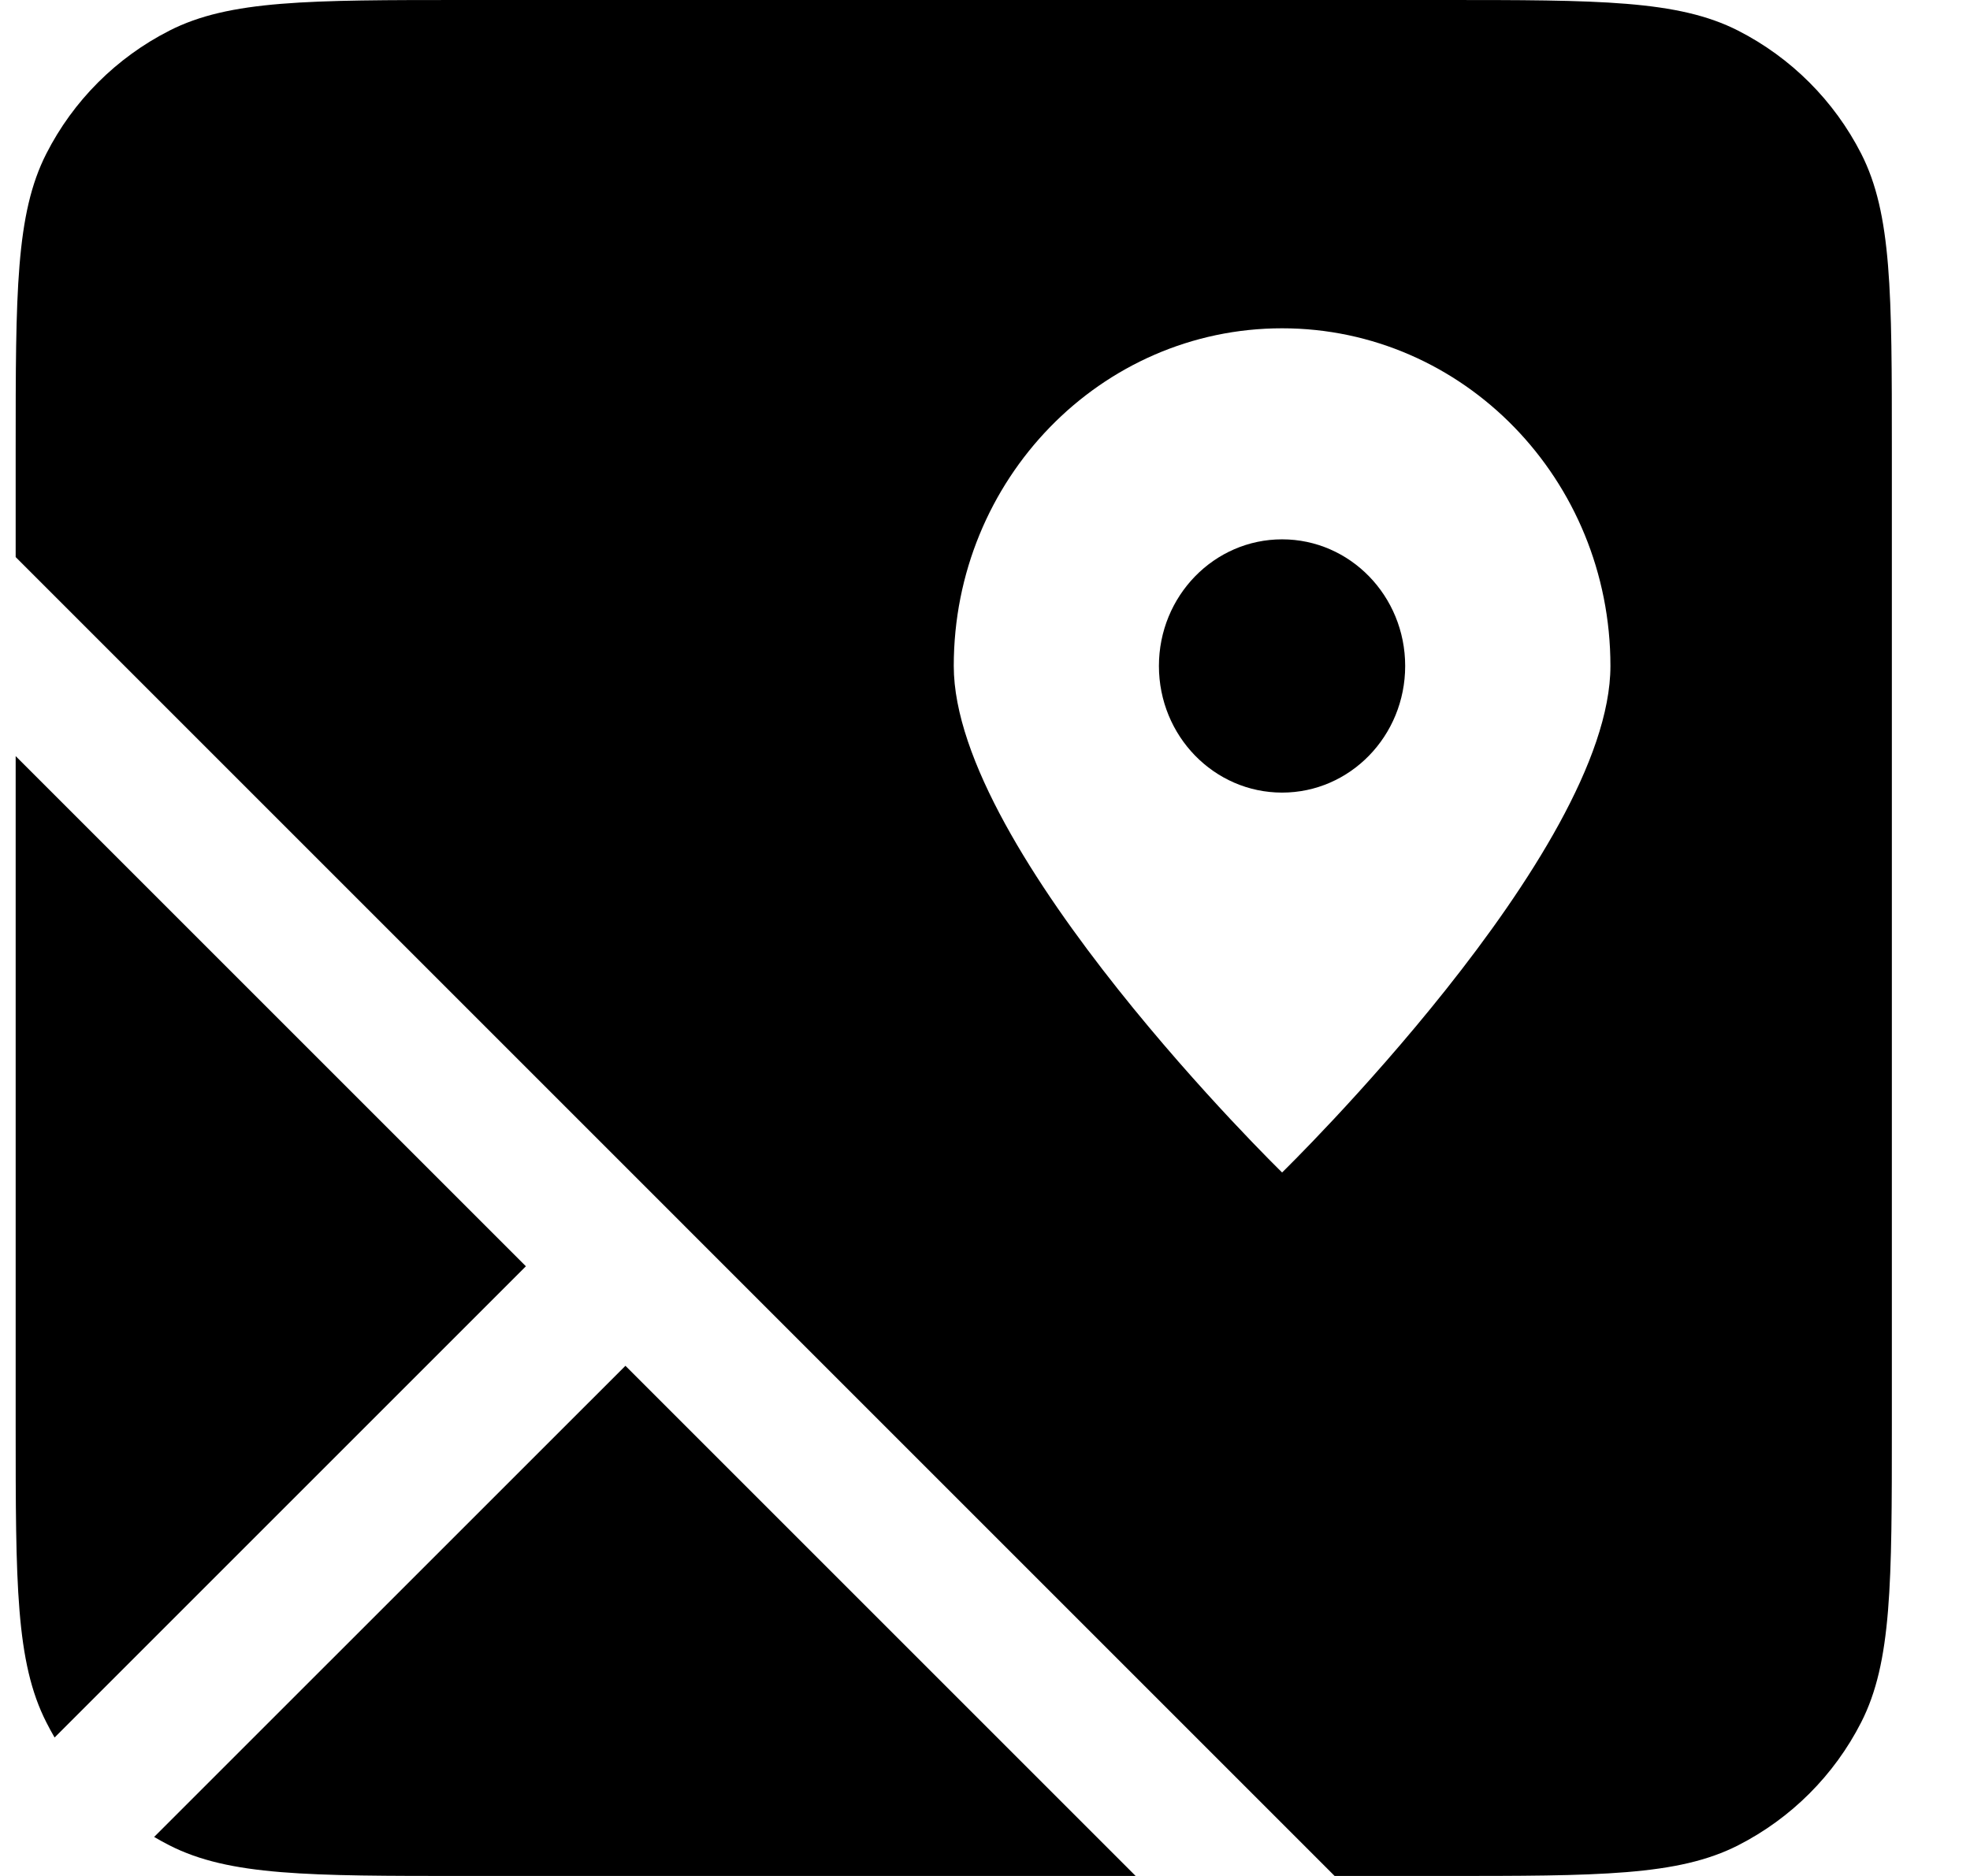
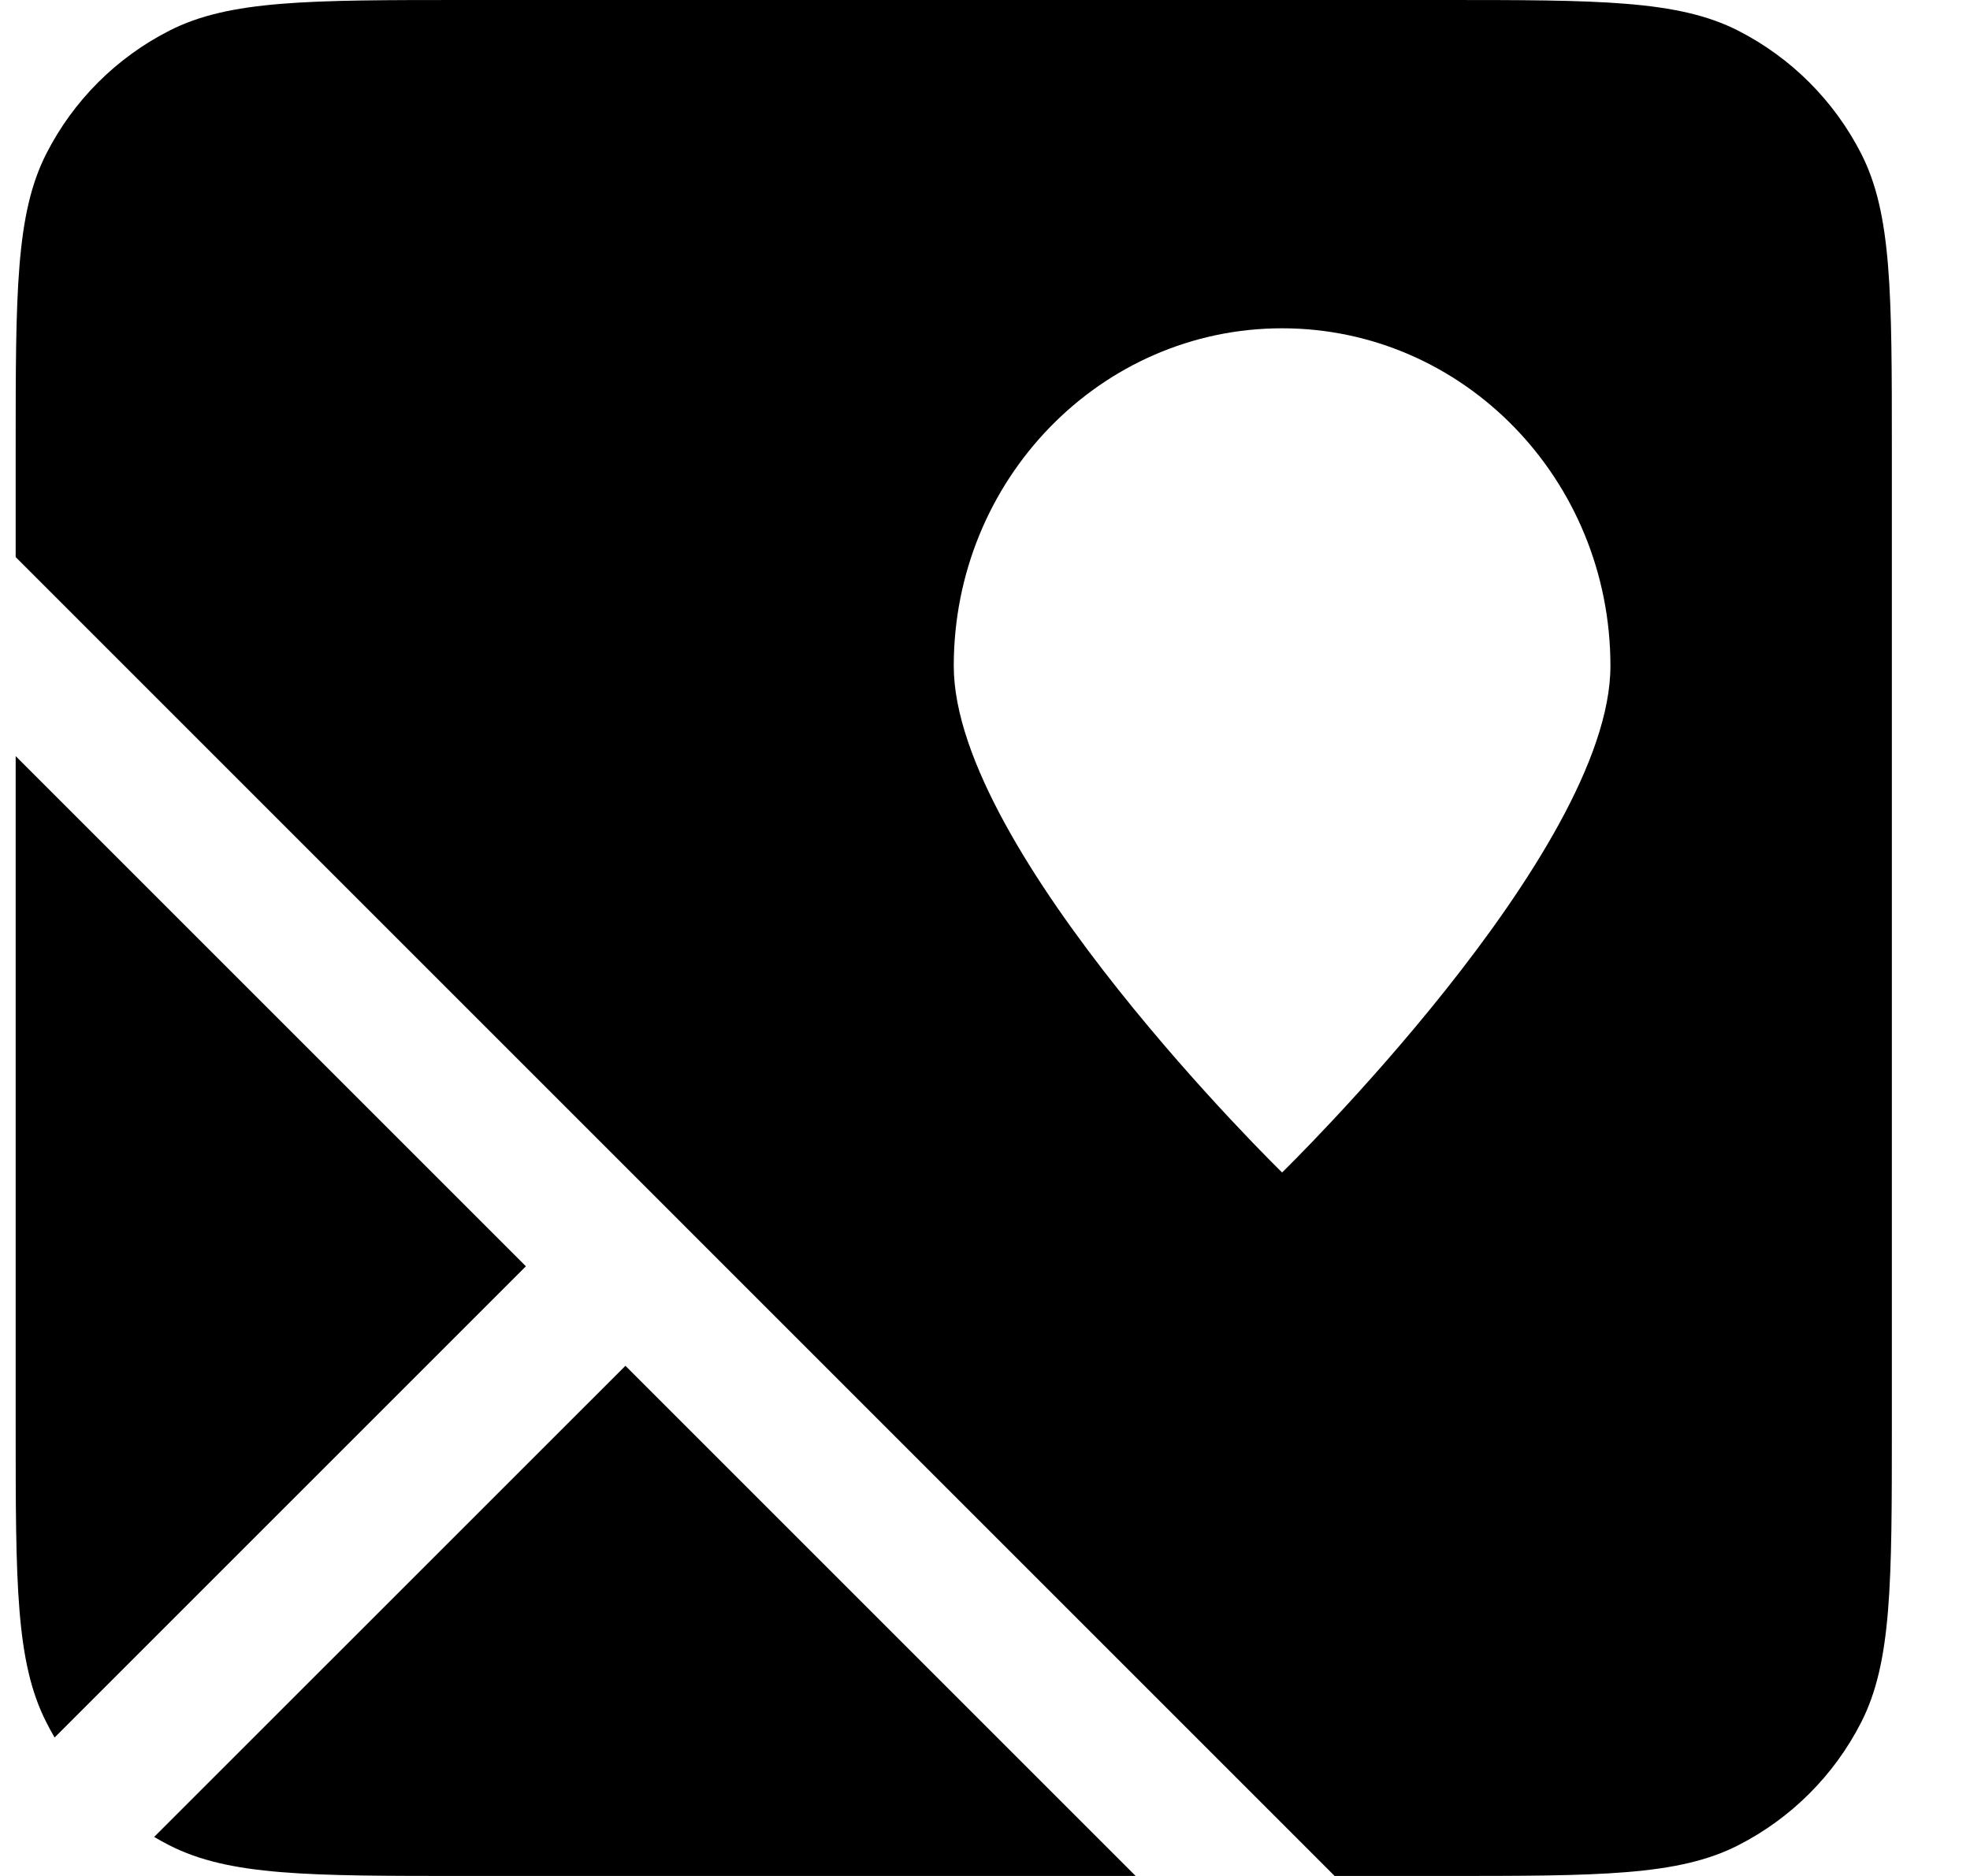
<svg xmlns="http://www.w3.org/2000/svg" width="21" height="20" viewBox="0 0 21 20" fill="none">
-   <path d="M13.667 8.45C14.392 8.45 14.979 7.846 14.979 7.1C14.979 6.354 14.392 5.75 13.667 5.75C12.942 5.75 12.354 6.354 12.354 7.1C12.354 7.846 12.942 8.45 13.667 8.45Z" fill="#EAC24D" style="fill:#EAC24D;fill:color(display-p3 0.918 0.761 0.302);fill-opacity:1;" />
  <path fill-rule="evenodd" clip-rule="evenodd" d="M15.367 0H4.967C3.287 0 2.446 0 1.805 0.327C1.24 0.615 0.781 1.074 0.494 1.638C0.167 2.28 0.167 3.12 0.167 4.8V5.939L14.227 20H15.367C17.047 20 17.887 20 18.529 19.673C19.093 19.385 19.552 18.927 19.84 18.362C20.167 17.72 20.167 16.88 20.167 15.2V4.8C20.167 3.12 20.167 2.28 19.84 1.638C19.552 1.074 19.093 0.615 18.529 0.327C17.887 0 17.047 0 15.367 0ZM13.667 12.5C13.667 12.5 17.167 9.088 17.167 7.1C17.167 5.112 15.6 3.5 13.667 3.5C11.734 3.5 10.167 5.112 10.167 7.1C10.167 9.088 13.667 12.5 13.667 12.5Z" fill="#EAC24D" style="fill:#EAC24D;fill:color(display-p3 0.918 0.761 0.302);fill-opacity:1;" />
  <path d="M0.167 15.2V8.061L5.606 13.5L0.582 18.524C0.551 18.471 0.522 18.417 0.494 18.362C0.167 17.72 0.167 16.88 0.167 15.2Z" fill="#EAC24D" style="fill:#EAC24D;fill:color(display-p3 0.918 0.761 0.302);fill-opacity:1;" />
  <path d="M1.805 19.673C1.75 19.645 1.696 19.615 1.643 19.584L6.667 14.561L12.106 20H4.967C3.287 20 2.446 20 1.805 19.673Z" fill="#EAC24D" style="fill:#EAC24D;fill:color(display-p3 0.918 0.761 0.302);fill-opacity:1;" />
</svg>